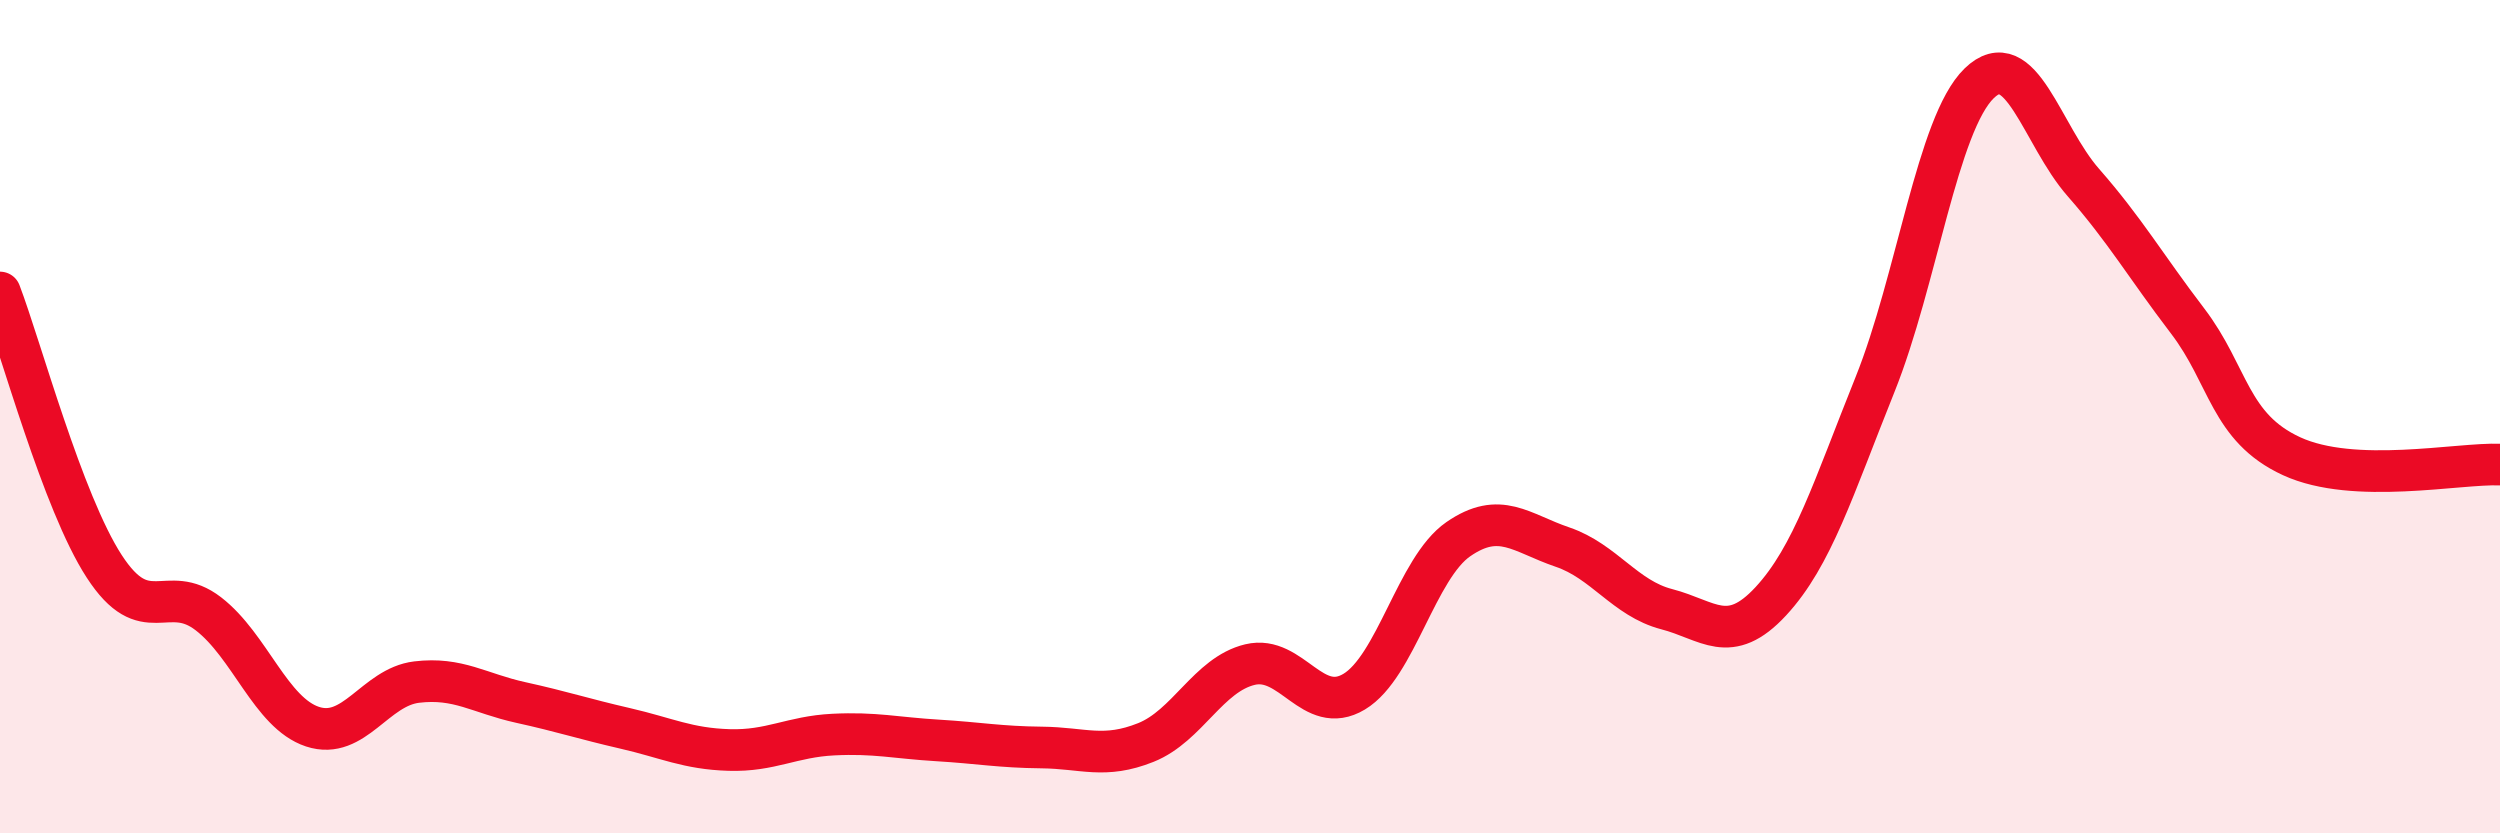
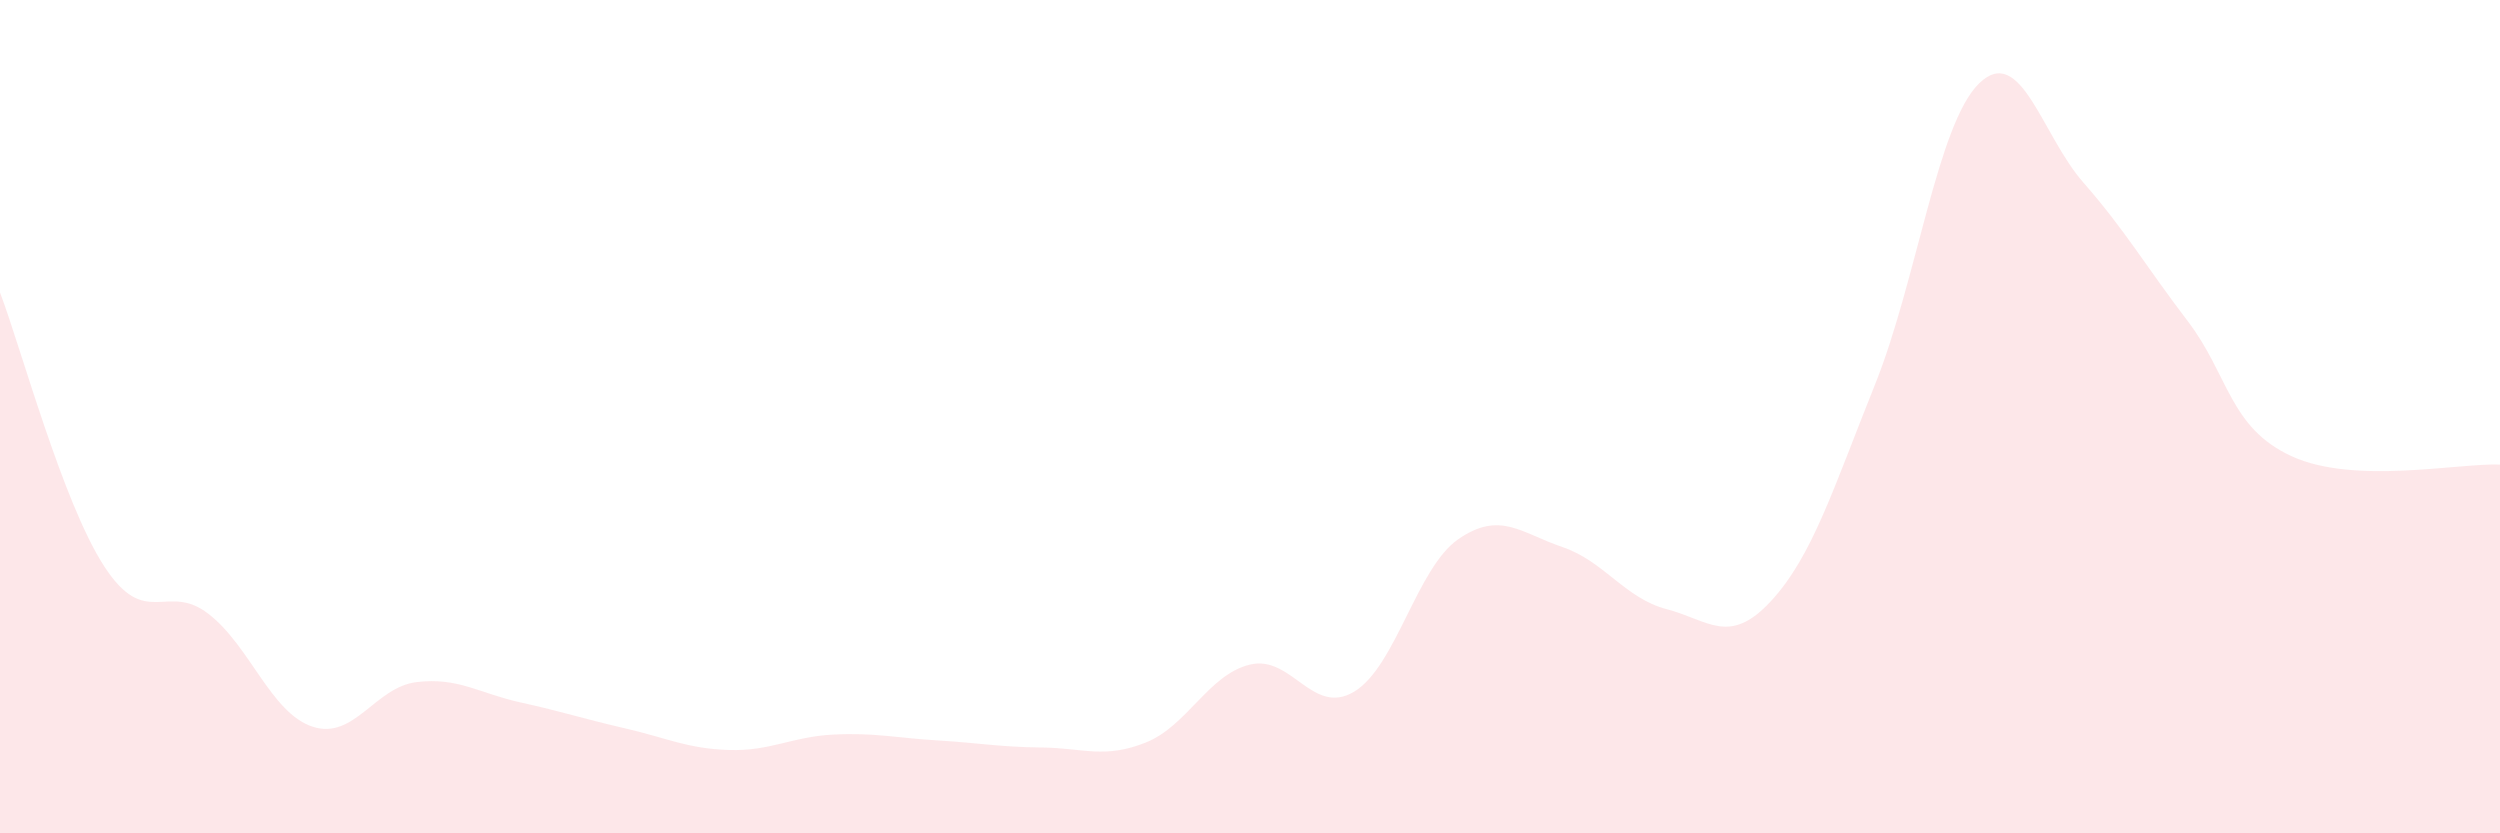
<svg xmlns="http://www.w3.org/2000/svg" width="60" height="20" viewBox="0 0 60 20">
  <path d="M 0,7.02 C 0.5,8.33 1.5,12.05 2.5,13.59 C 3.5,15.13 4,13.96 5,14.73 C 6,15.5 6.5,17.11 7.5,17.44 C 8.5,17.77 9,16.49 10,16.37 C 11,16.25 11.5,16.64 12.5,16.86 C 13.5,17.08 14,17.25 15,17.48 C 16,17.71 16.5,17.97 17.5,18 C 18.5,18.03 19,17.68 20,17.63 C 21,17.58 21.5,17.71 22.5,17.77 C 23.5,17.83 24,17.93 25,17.94 C 26,17.95 26.5,18.22 27.5,17.82 C 28.5,17.42 29,16.19 30,15.95 C 31,15.71 31.5,17.2 32.5,16.6 C 33.5,16 34,13.63 35,12.94 C 36,12.25 36.5,12.79 37.5,13.13 C 38.5,13.47 39,14.36 40,14.62 C 41,14.88 41.5,15.51 42.5,14.43 C 43.5,13.35 44,11.72 45,9.23 C 46,6.74 46.5,2.97 47.5,2 C 48.5,1.03 49,3.24 50,4.38 C 51,5.52 51.5,6.39 52.5,7.7 C 53.5,9.01 53.5,10.26 55,10.95 C 56.5,11.64 59,11.11 60,11.15L60 20L0 20Z" fill="#EB0A25" opacity="0.1" stroke-linecap="round" stroke-linejoin="round" />
-   <path d="M 0,7.02 C 0.5,8.33 1.5,12.05 2.5,13.59 C 3.5,15.13 4,13.96 5,14.73 C 6,15.5 6.5,17.11 7.5,17.44 C 8.5,17.77 9,16.49 10,16.37 C 11,16.25 11.5,16.64 12.5,16.86 C 13.5,17.08 14,17.25 15,17.48 C 16,17.71 16.5,17.97 17.5,18 C 18.5,18.03 19,17.68 20,17.63 C 21,17.58 21.5,17.71 22.5,17.77 C 23.5,17.83 24,17.93 25,17.94 C 26,17.95 26.5,18.22 27.5,17.82 C 28.5,17.42 29,16.19 30,15.95 C 31,15.71 31.5,17.2 32.5,16.6 C 33.5,16 34,13.63 35,12.94 C 36,12.25 36.5,12.79 37.5,13.13 C 38.5,13.47 39,14.36 40,14.62 C 41,14.88 41.5,15.51 42.5,14.43 C 43.5,13.35 44,11.72 45,9.23 C 46,6.74 46.5,2.97 47.5,2 C 48.5,1.03 49,3.24 50,4.38 C 51,5.52 51.5,6.39 52.5,7.7 C 53.5,9.01 53.5,10.26 55,10.95 C 56.5,11.64 59,11.11 60,11.15" stroke="#EB0A25" stroke-width="1" fill="none" stroke-linecap="round" stroke-linejoin="round" />
</svg>